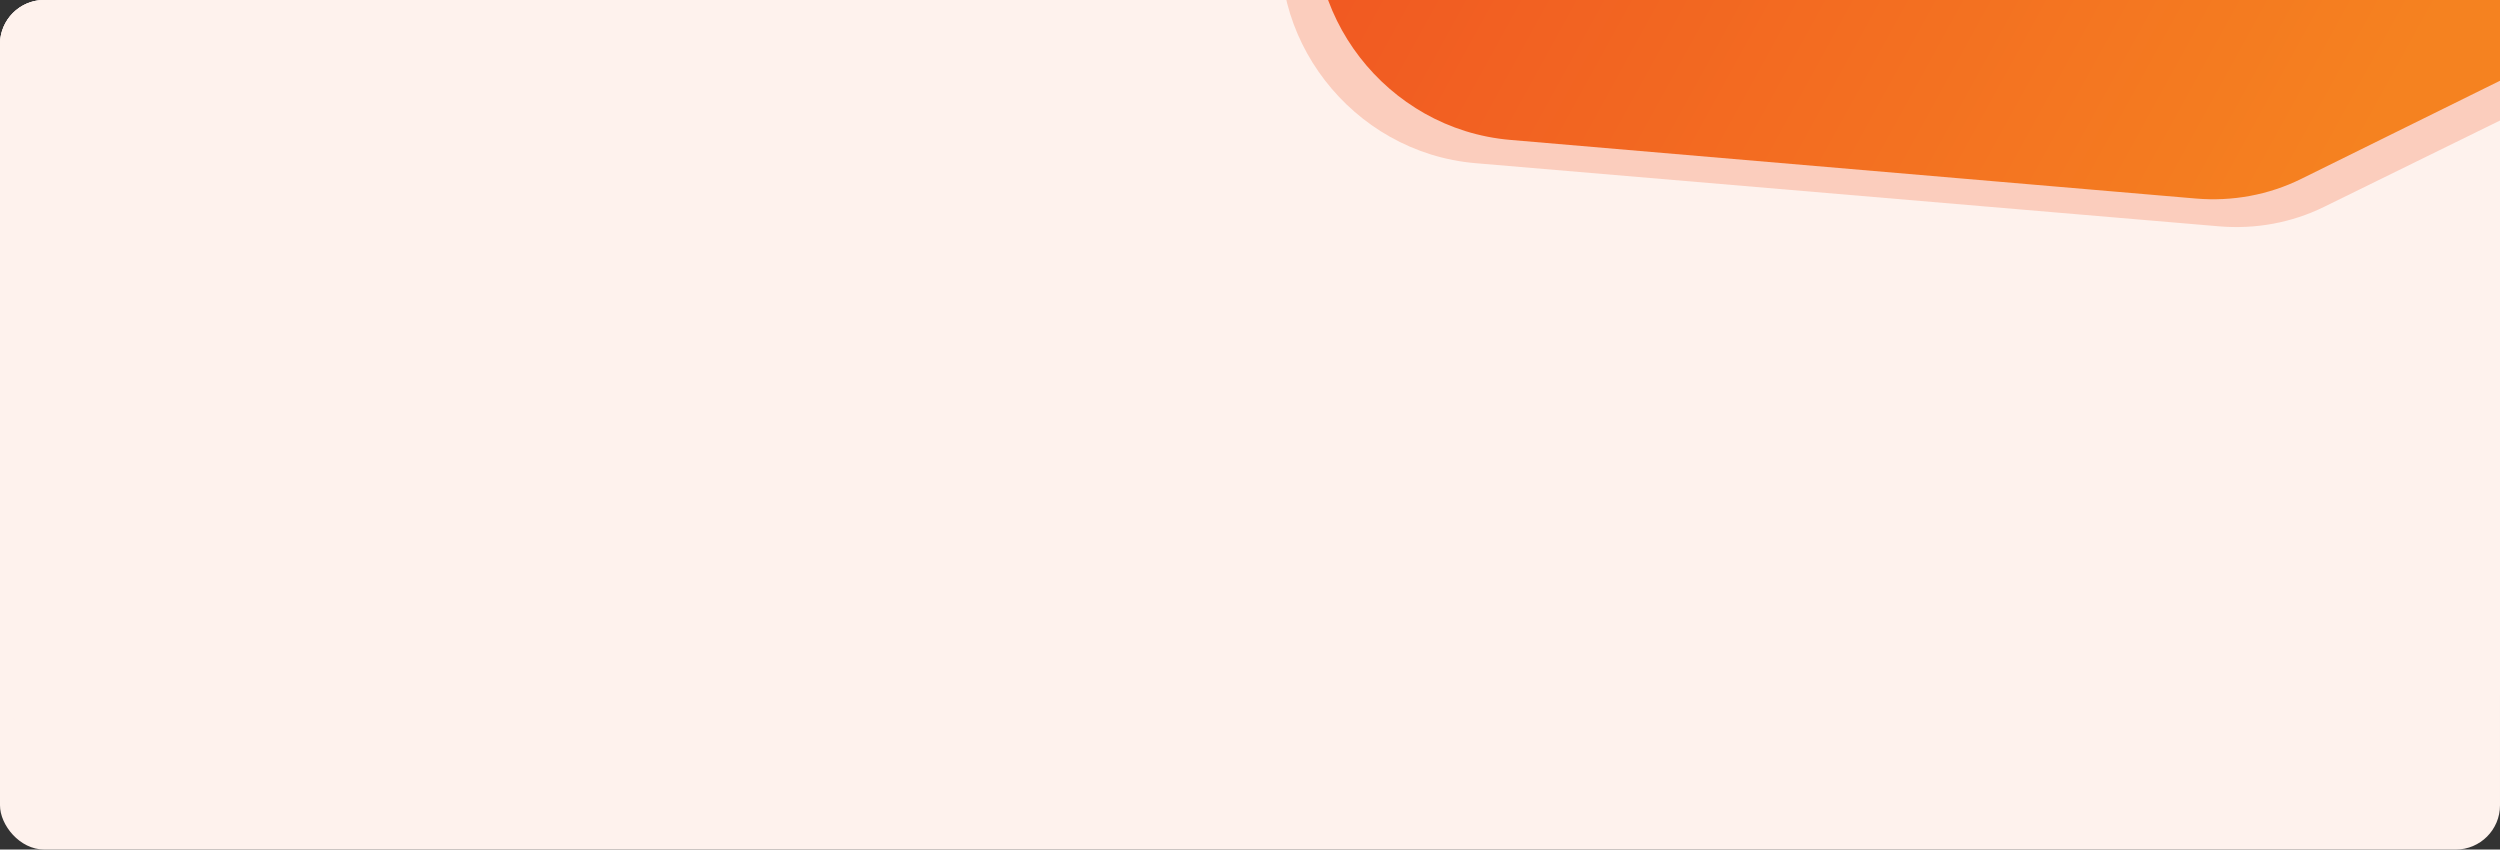
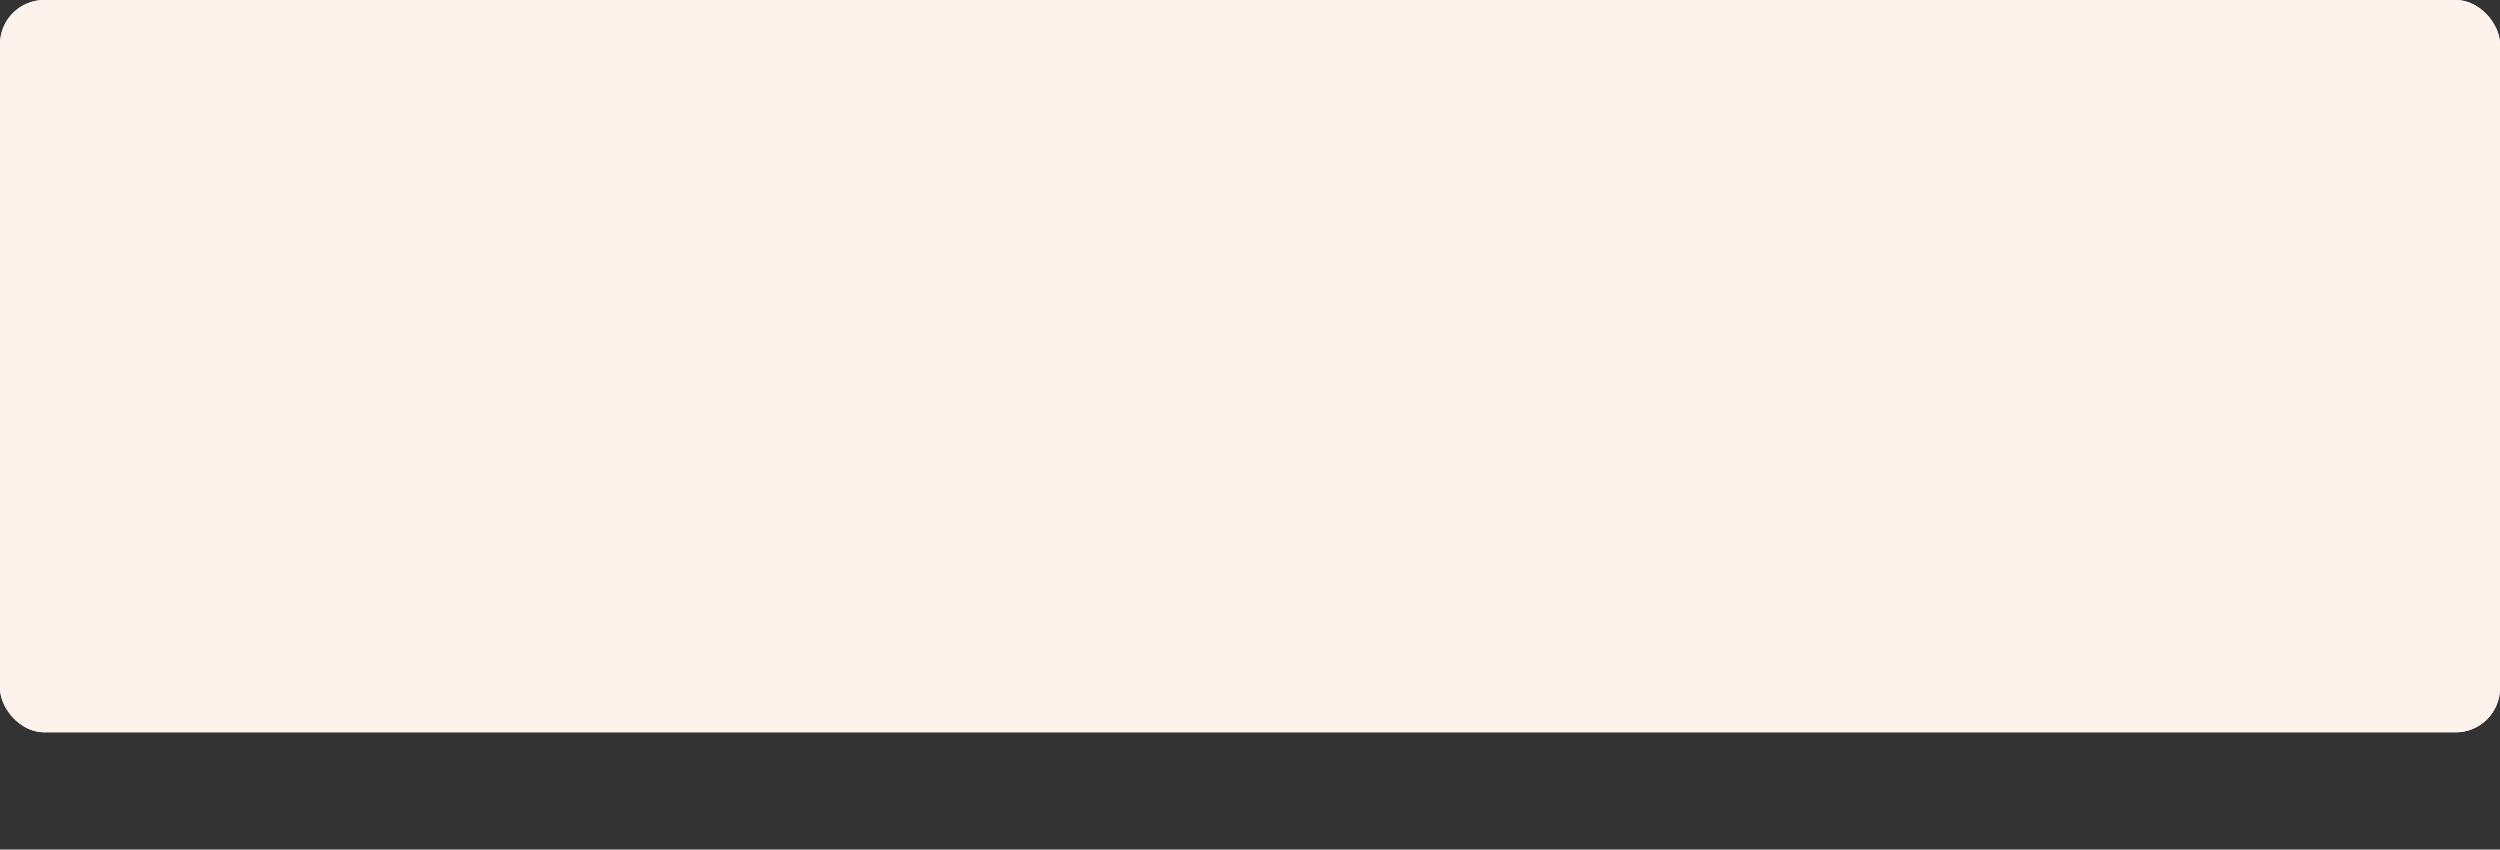
<svg xmlns="http://www.w3.org/2000/svg" width="1130" height="384" viewBox="0 0 1130 384" fill="none">
  <rect x="0" y="0" width="1130" height="384" fill="#333333" stroke="none" />
  <rect width="1130" height="331" rx="20" fill="#FAFAFA" />
-   <rect width="1130" height="384" rx="20" fill="#FEF2ED" />
  <g clip-path="url(#clip0_4297_984)">
    <rect width="1130" height="331" rx="20" fill="#FEF2ED" />
-     <path d="M584.177 -57.771C591.58 -96.846 623.795 -125.538 663.731 -128.625L1172.89 -167.976C1232.25 -172.564 1282.44 -119.697 1275.06 -60.905C1271.37 -31.492 1253.47 -6.114 1227.09 6.831L1050.41 93.537C1035.87 100.674 1019.51 103.701 1003.04 102.302L666.955 73.759C611.01 69.008 570.184 16.093 580.491 -38.311L584.177 -57.771Z" fill="#FBCDBD" />
-     <path d="M598.053 -58.727C605.407 -97.847 637.627 -126.597 677.596 -129.701L1153.15 -166.637C1209.74 -171.032 1257.69 -121.102 1250.72 -65.034C1247.23 -37.01 1230.24 -12.986 1205.14 -0.596L1040.1 80.882C1025.5 88.092 1009.05 91.15 992.487 89.734L682.602 63.233C626.732 58.455 585.953 5.641 596.17 -48.709L598.053 -58.727Z" fill="url(#paint0_linear_4297_984)" />
  </g>
  <defs>
    <linearGradient id="paint0_linear_4297_984" x1="669.682" y1="-114.85" x2="1053.27" y2="95.903" gradientUnits="userSpaceOnUse">
      <stop stop-color="#F15A22" />
      <stop offset="1" stop-color="#F58220" />
    </linearGradient>
    <clipPath id="clip0_4297_984">
      <rect width="1130" height="384" fill="white" />
    </clipPath>
  </defs>
</svg>